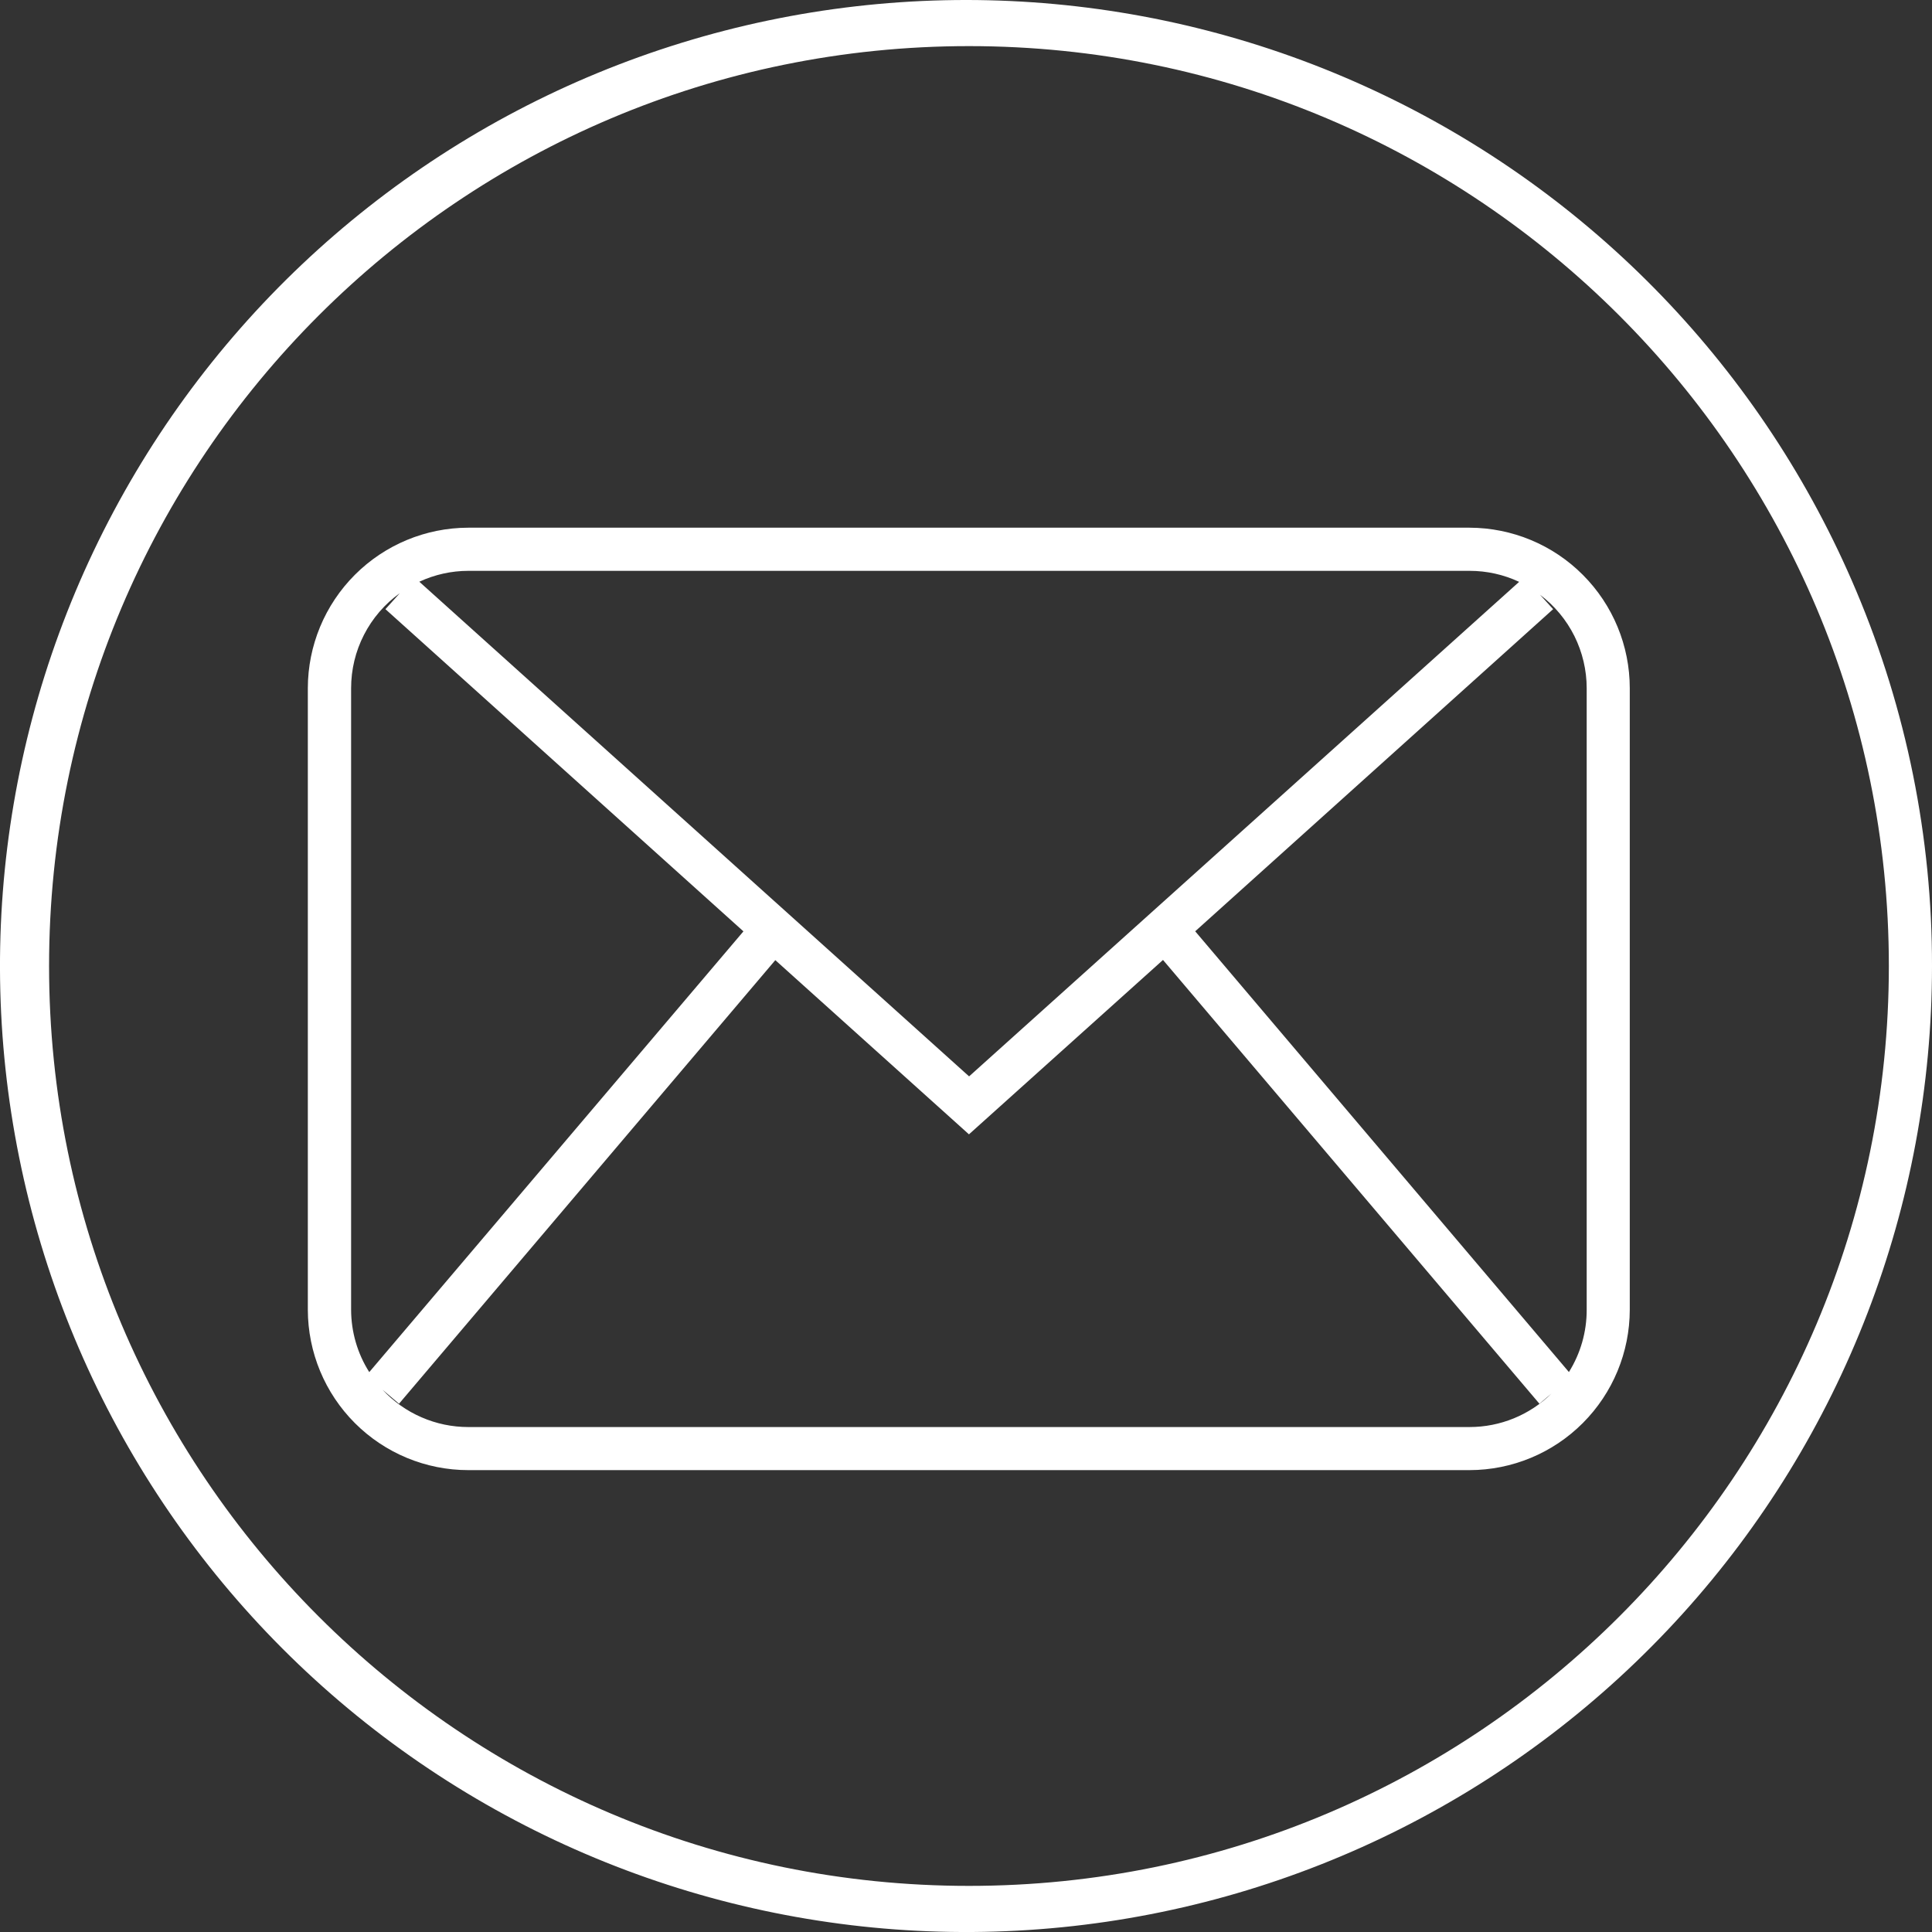
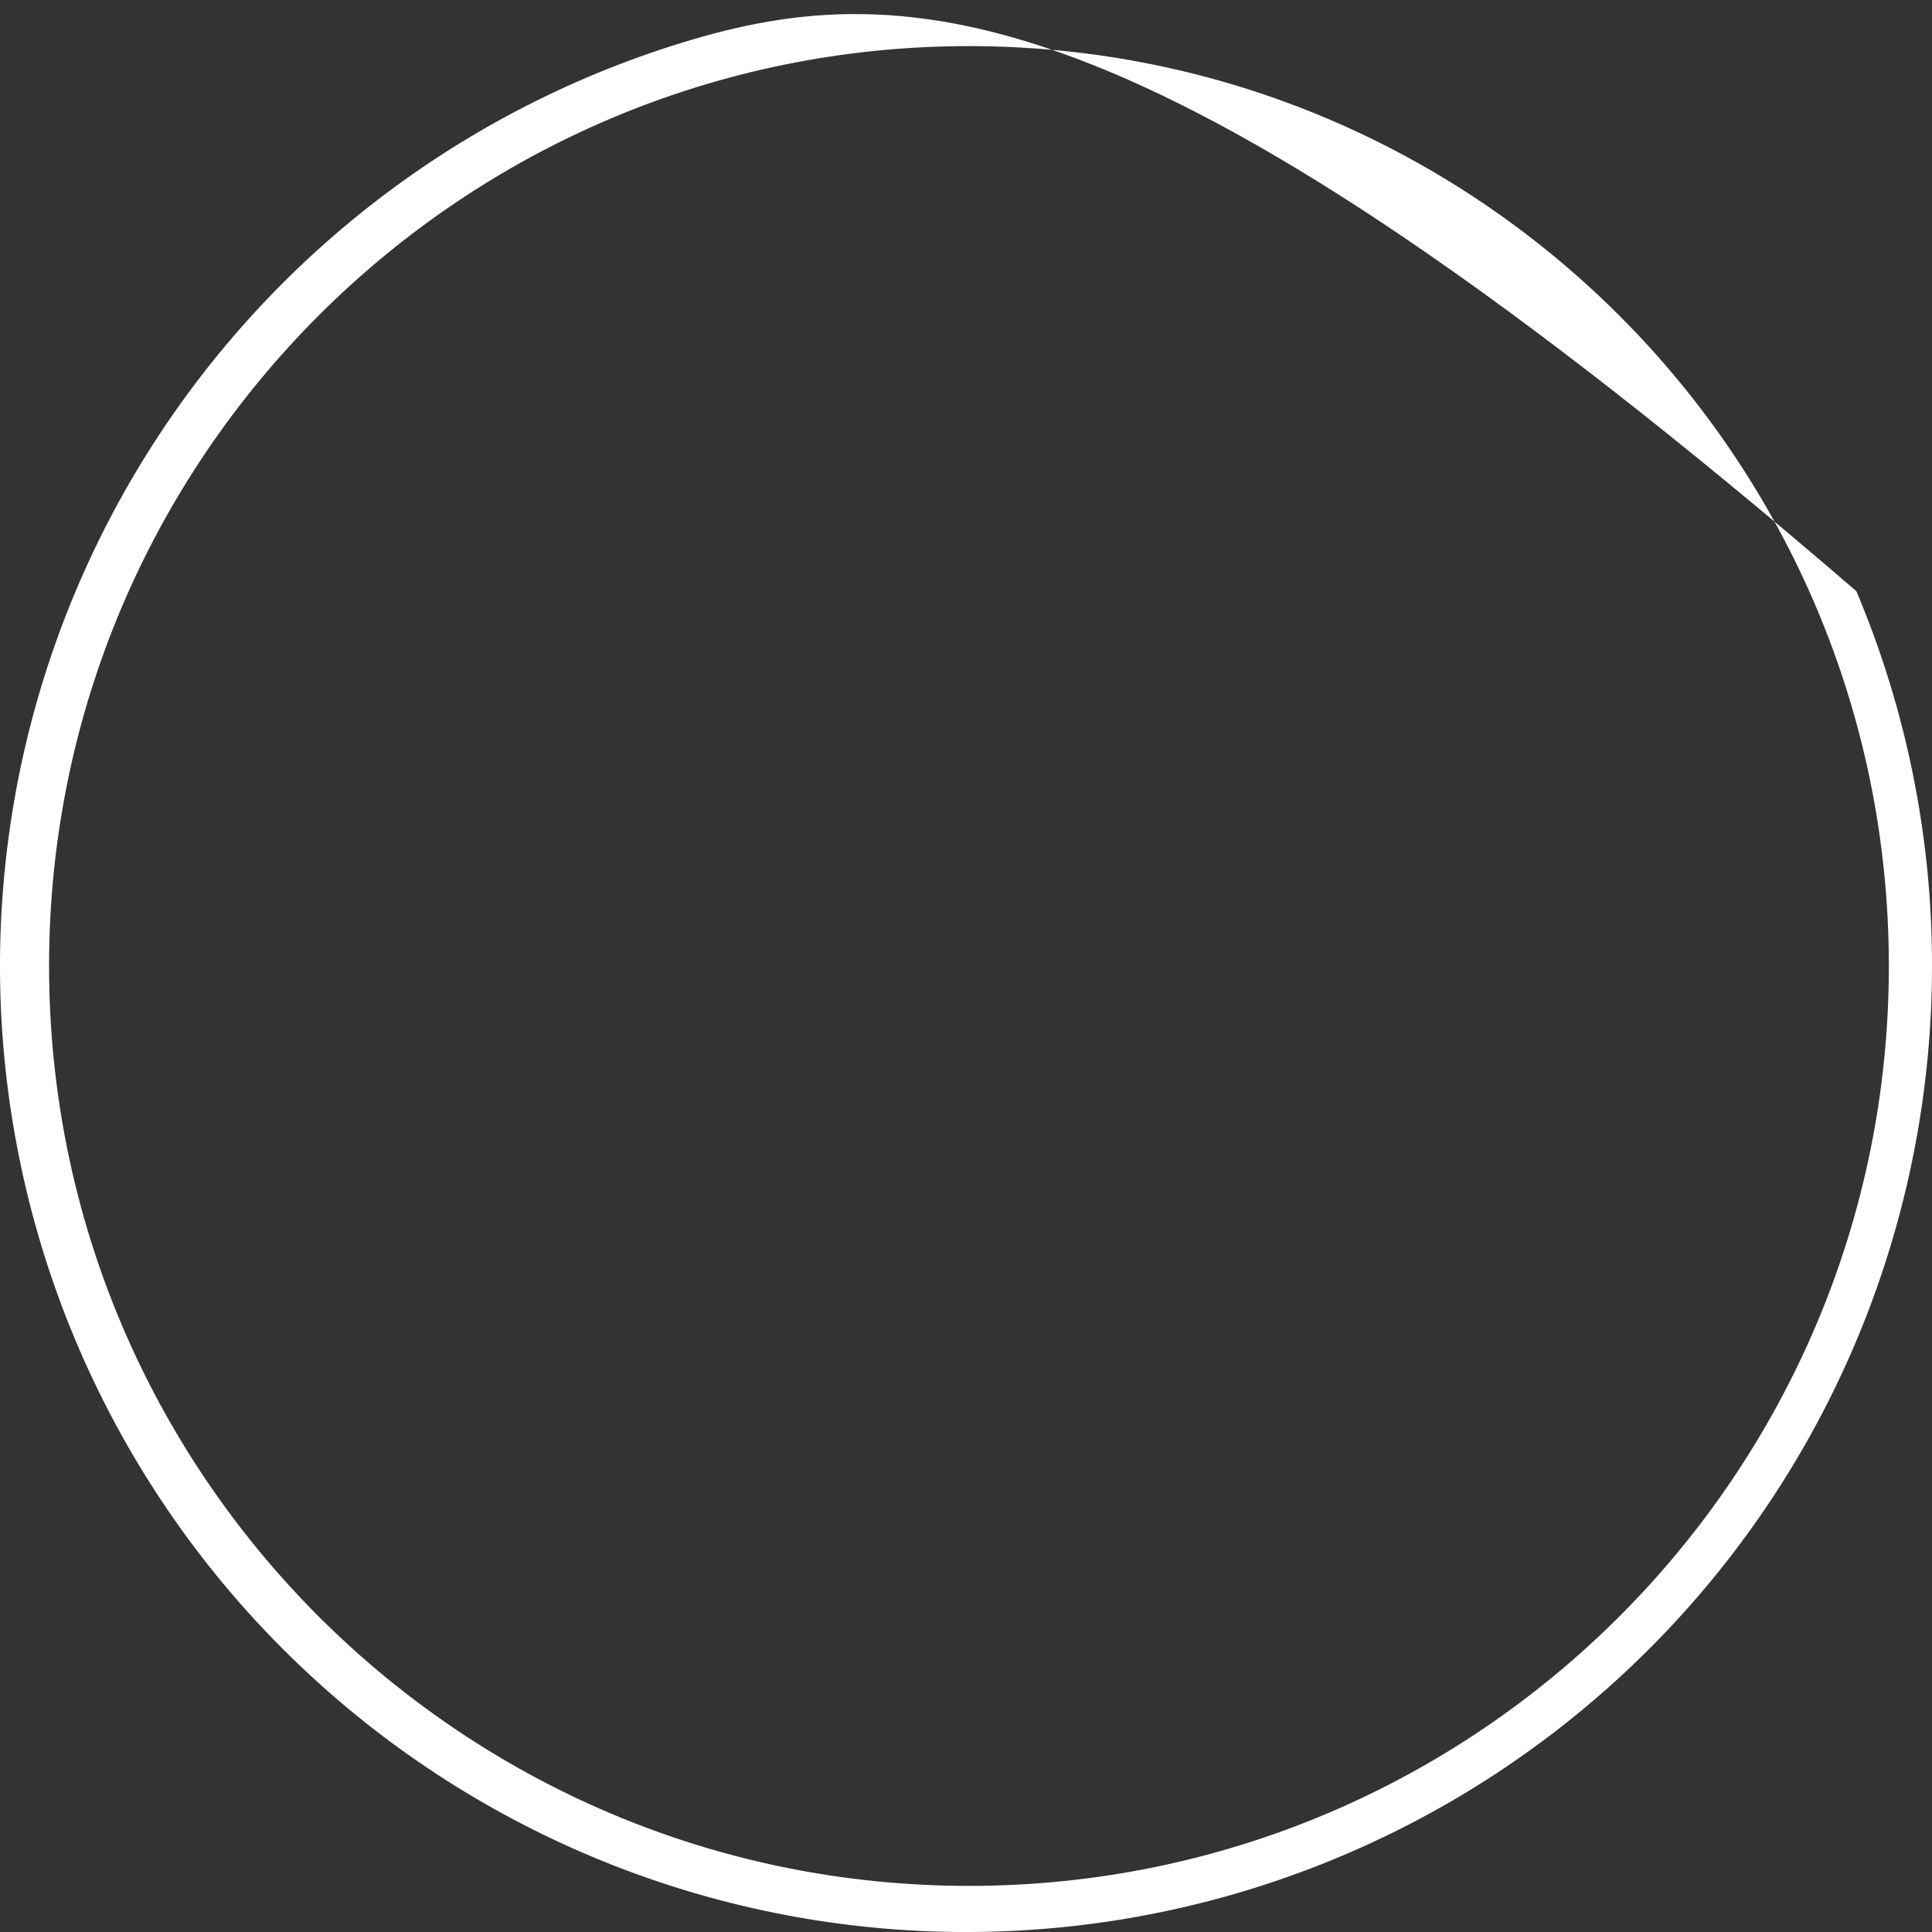
<svg xmlns="http://www.w3.org/2000/svg" width="30" height="30" viewBox="0 0 30 30" fill="none">
  <rect x="0" y="0" width="30" height="30" fill="#333333" stroke="none" />
-   <path d="M28.825 9.179C27.381 5.751 24.715 2.981 21.344 1.408C17.973 -0.166 14.138 -0.43 10.583 0.665C7.028 1.76 4.007 4.138 2.106 7.335C0.205 10.533 -0.44 14.323 0.297 17.969C1.033 21.616 3.098 24.858 6.091 27.068C9.084 29.277 12.79 30.296 16.492 29.926C20.194 29.556 23.625 27.823 26.122 25.065C28.618 22.307 30 18.72 30 15C30.003 13.001 29.603 11.021 28.825 9.179ZM15.046 29.284C7.16 29.284 0.762 22.886 0.762 15C0.762 7.114 7.16 0.716 15.046 0.716C22.932 0.716 29.33 7.114 29.33 15C29.33 22.886 22.935 29.284 15.046 29.284Z" fill="white" />
-   <path d="M22.82 8.194H7.271C6.611 8.195 5.978 8.458 5.511 8.925C5.044 9.392 4.781 10.025 4.78 10.685V20.338C4.781 20.998 5.044 21.631 5.511 22.098C5.978 22.565 6.611 22.828 7.271 22.828H22.82C23.48 22.827 24.112 22.564 24.578 22.097C25.044 21.63 25.306 20.998 25.307 20.338V10.687C25.307 10.027 25.045 9.394 24.579 8.927C24.113 8.459 23.48 8.196 22.82 8.194ZM7.271 8.864H22.82C23.086 8.864 23.349 8.922 23.589 9.035L15.048 16.714L6.511 9.033C6.75 8.922 7.01 8.864 7.273 8.864H7.271ZM5.452 20.338V10.687C5.452 10.398 5.52 10.114 5.652 9.857C5.783 9.601 5.974 9.379 6.208 9.211L5.985 9.459L11.544 14.462L5.734 21.306C5.55 21.017 5.453 20.681 5.452 20.338ZM22.82 22.159H7.271C7.022 22.159 6.775 22.108 6.546 22.008C6.317 21.909 6.111 21.763 5.941 21.581L6.196 21.797L12.039 14.909L15.046 17.614L18.059 14.906L23.904 21.797L24.092 21.638C23.753 21.972 23.296 22.159 22.82 22.159ZM24.638 20.338C24.639 20.68 24.543 21.015 24.362 21.305L18.559 14.461L24.117 9.459L23.914 9.236C24.139 9.405 24.321 9.624 24.447 9.876C24.572 10.128 24.638 10.405 24.638 10.687V20.338Z" fill="white" />
+   <path d="M28.825 9.179C17.973 -0.166 14.138 -0.43 10.583 0.665C7.028 1.76 4.007 4.138 2.106 7.335C0.205 10.533 -0.44 14.323 0.297 17.969C1.033 21.616 3.098 24.858 6.091 27.068C9.084 29.277 12.79 30.296 16.492 29.926C20.194 29.556 23.625 27.823 26.122 25.065C28.618 22.307 30 18.72 30 15C30.003 13.001 29.603 11.021 28.825 9.179ZM15.046 29.284C7.16 29.284 0.762 22.886 0.762 15C0.762 7.114 7.16 0.716 15.046 0.716C22.932 0.716 29.33 7.114 29.33 15C29.33 22.886 22.935 29.284 15.046 29.284Z" fill="white" />
</svg>